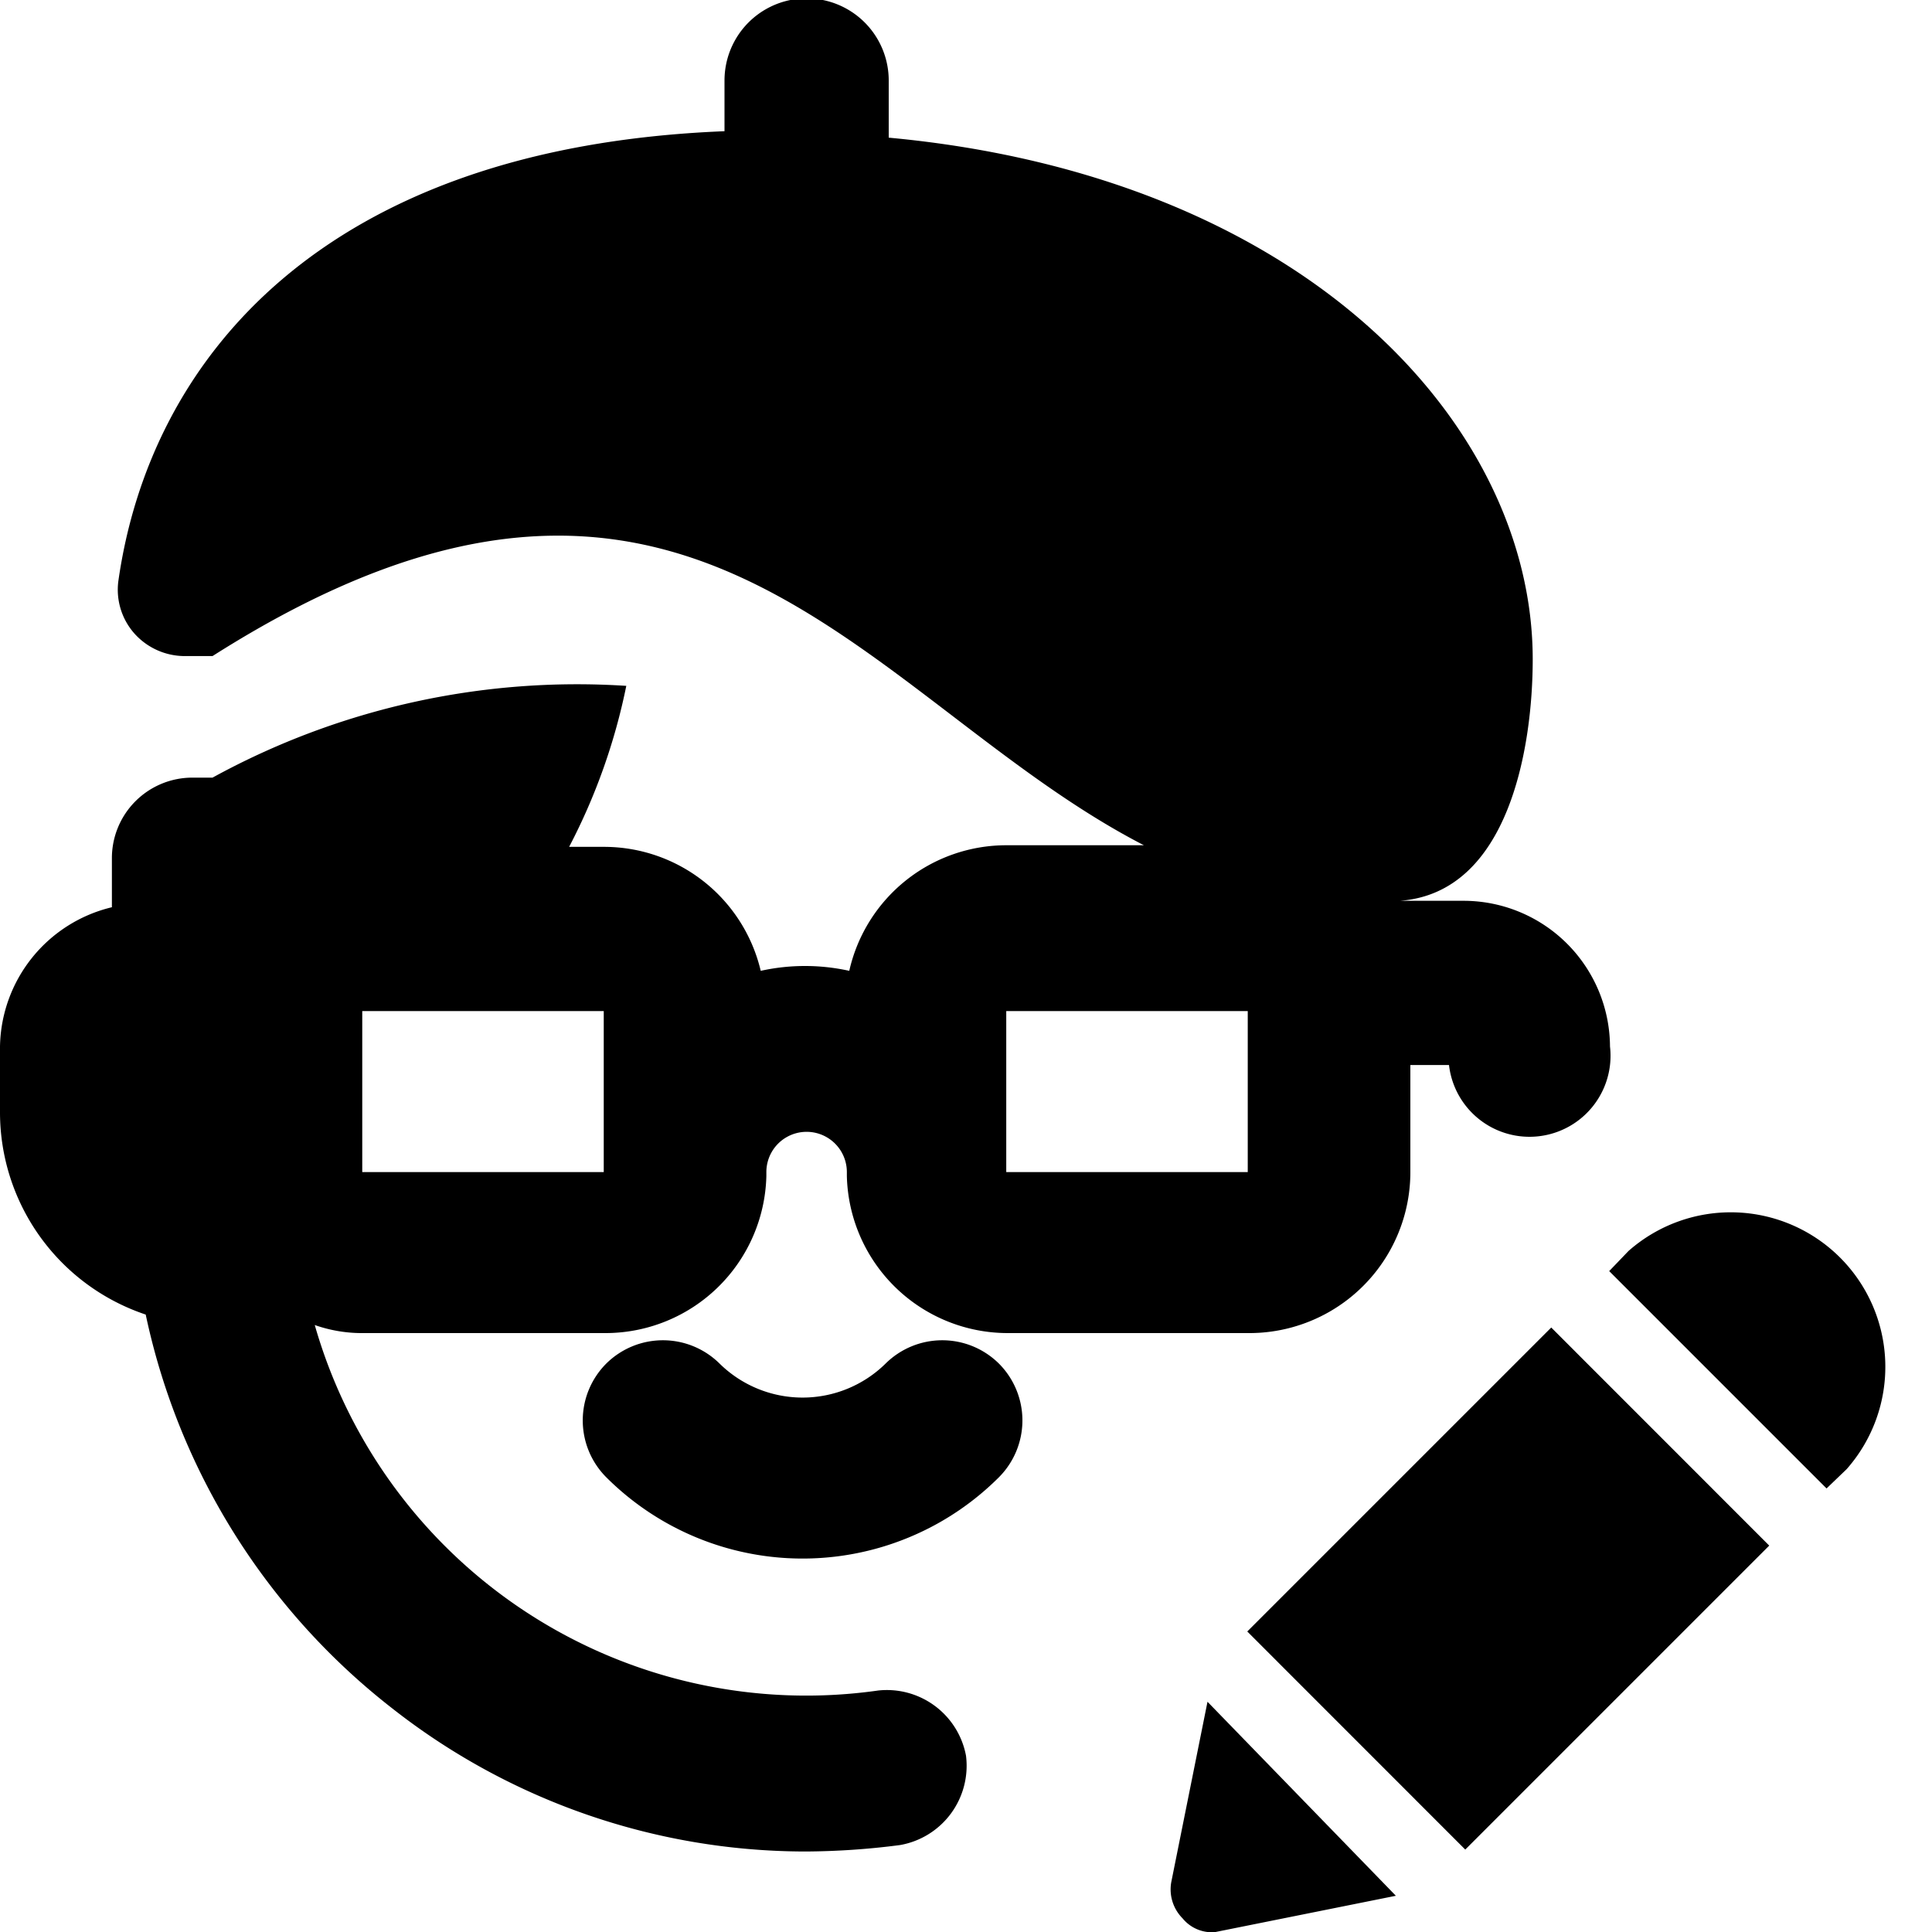
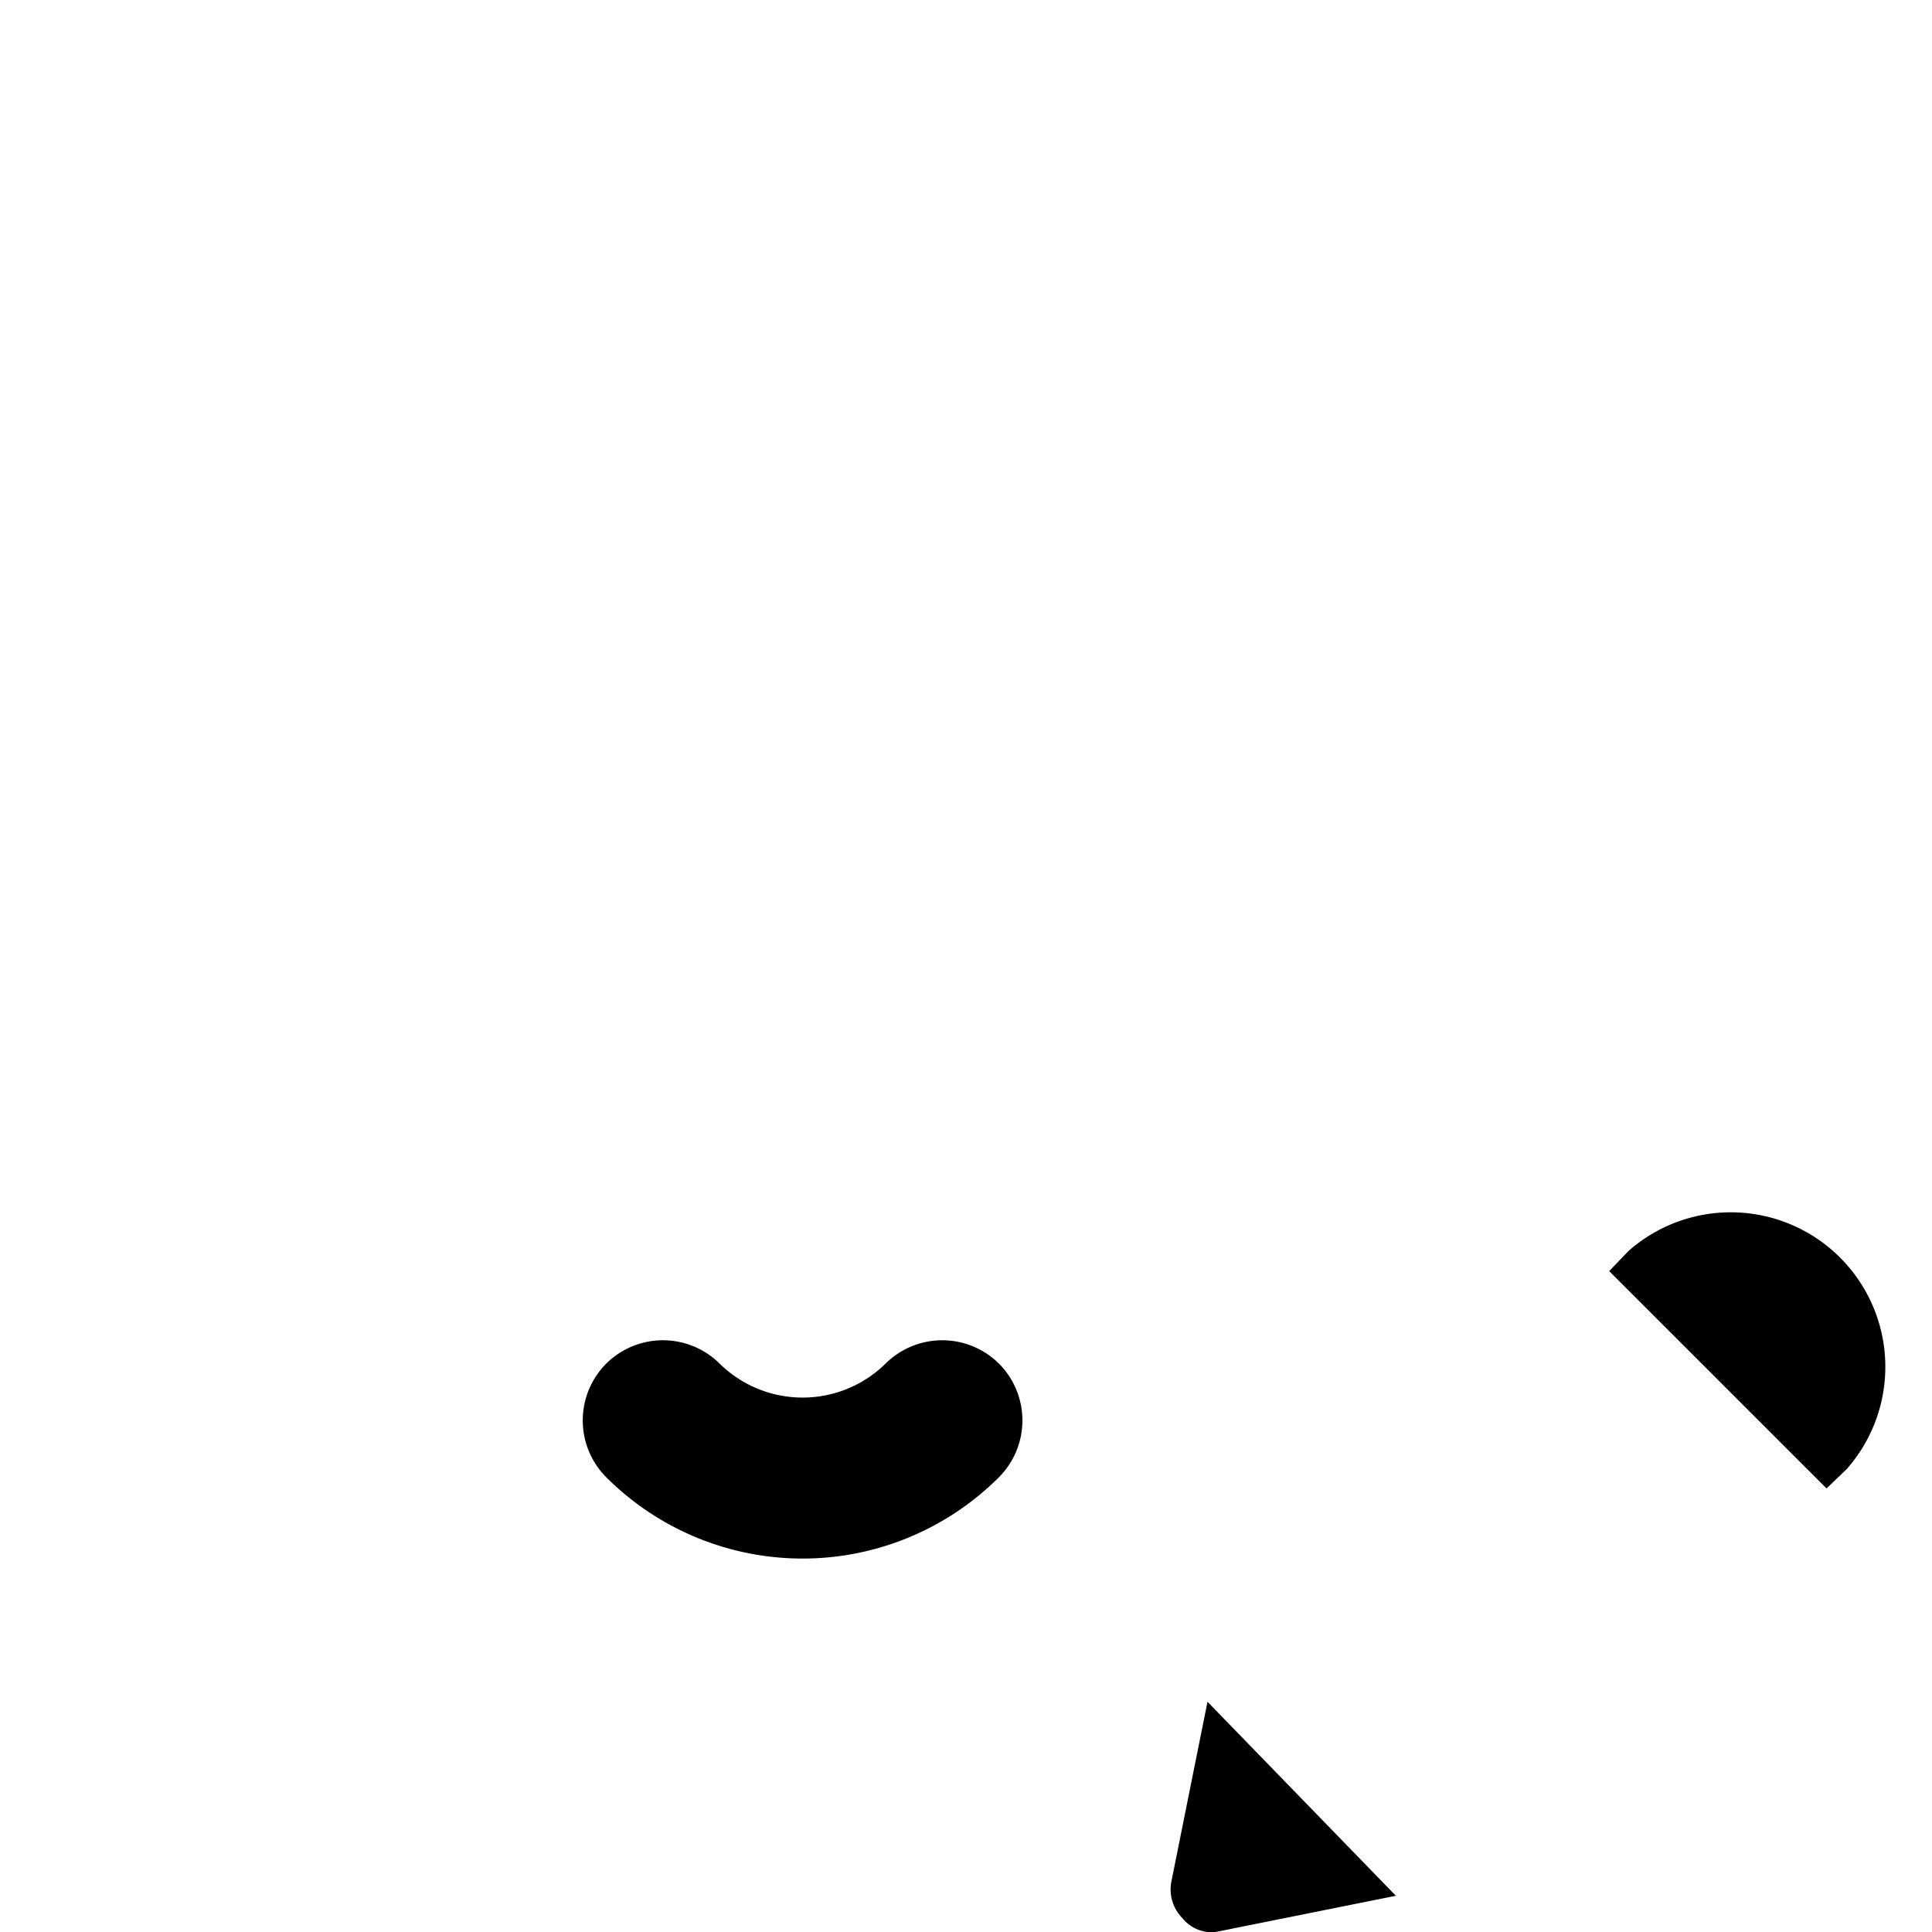
<svg xmlns="http://www.w3.org/2000/svg" viewBox="0 0 24 24">
  <g>
-     <path d="M10.91 21a6.35 6.35 0 0 1 -7 -4.54 1.77 1.77 0 0 0 0.61 0.1h3a2 2 0 0 0 2 -1.95v-0.05a0.5 0.5 0 0 1 1 0v0.05a2 2 0 0 0 2 1.95h3a2 2 0 0 0 2 -2v-1.33H18a1 1 0 0 0 2 -0.23 1.82 1.82 0 0 0 -1.82 -1.81h-0.82a1 1 0 0 0 -0.3 0h0.33c1.36 -0.1 1.65 -1.92 1.65 -3 0 -2.91 -2.83 -6 -8 -6.48V1A1 1 0 1 0 9 1v0.63c-5 0.2 -7.14 2.84 -7.53 5.59a0.82 0.82 0 0 0 0.2 0.65 0.84 0.84 0 0 0 0.62 0.28h0.35c5.93 -3.77 8.1 0.56 11.57 2.35H12.5a2 2 0 0 0 -1.95 1.56 2.55 2.55 0 0 0 -1.1 0 2 2 0 0 0 -1.95 -1.54h-0.43a7.55 7.55 0 0 0 0.71 -2 9.42 9.42 0 0 0 -5.14 1.14h-0.25a1 1 0 0 0 -1 1v0.61A1.81 1.81 0 0 0 0 13v0.82a2.65 2.65 0 0 0 1.81 2.51 8.41 8.41 0 0 0 3.06 4.89A8.32 8.32 0 0 0 10 23a9.36 9.36 0 0 0 1.18 -0.08 1 1 0 0 0 0.82 -1.11 1 1 0 0 0 -1.09 -0.81Zm4.59 -5.44v-1Zm-3 -3h3v2h-3Zm-5 2Zm0 0h-3v-2h3Z" fill="#000000" stroke-width="1" />
    <path d="M11 16.94a1.47 1.47 0 0 1 -2.06 0 1 1 0 0 0 -1.41 0 1 1 0 0 0 0 1.41 3.45 3.45 0 0 0 4.88 0 1 1 0 0 0 0 -1.41 1 1 0 0 0 -1.41 0Z" fill="#000000" stroke-width="1" />
    <path d="m20.23 15.54 -0.24 0.25 2.7 2.7 0.25 -0.24a1.92 1.92 0 0 0 -2.71 -2.71Z" fill="#000000" stroke-width="1" />
    <path d="m15 21.14 -0.45 2.24a0.51 0.51 0 0 0 0.14 0.45 0.47 0.47 0 0 0 0.31 0.17h0.1l2.24 -0.45Z" fill="#000000" stroke-width="1" />
-     <path d="m15.494 20.267 3.776 -3.776 2.708 2.709 -3.776 3.776Z" fill="#000000" stroke-width="1" />
  </g>
</svg>